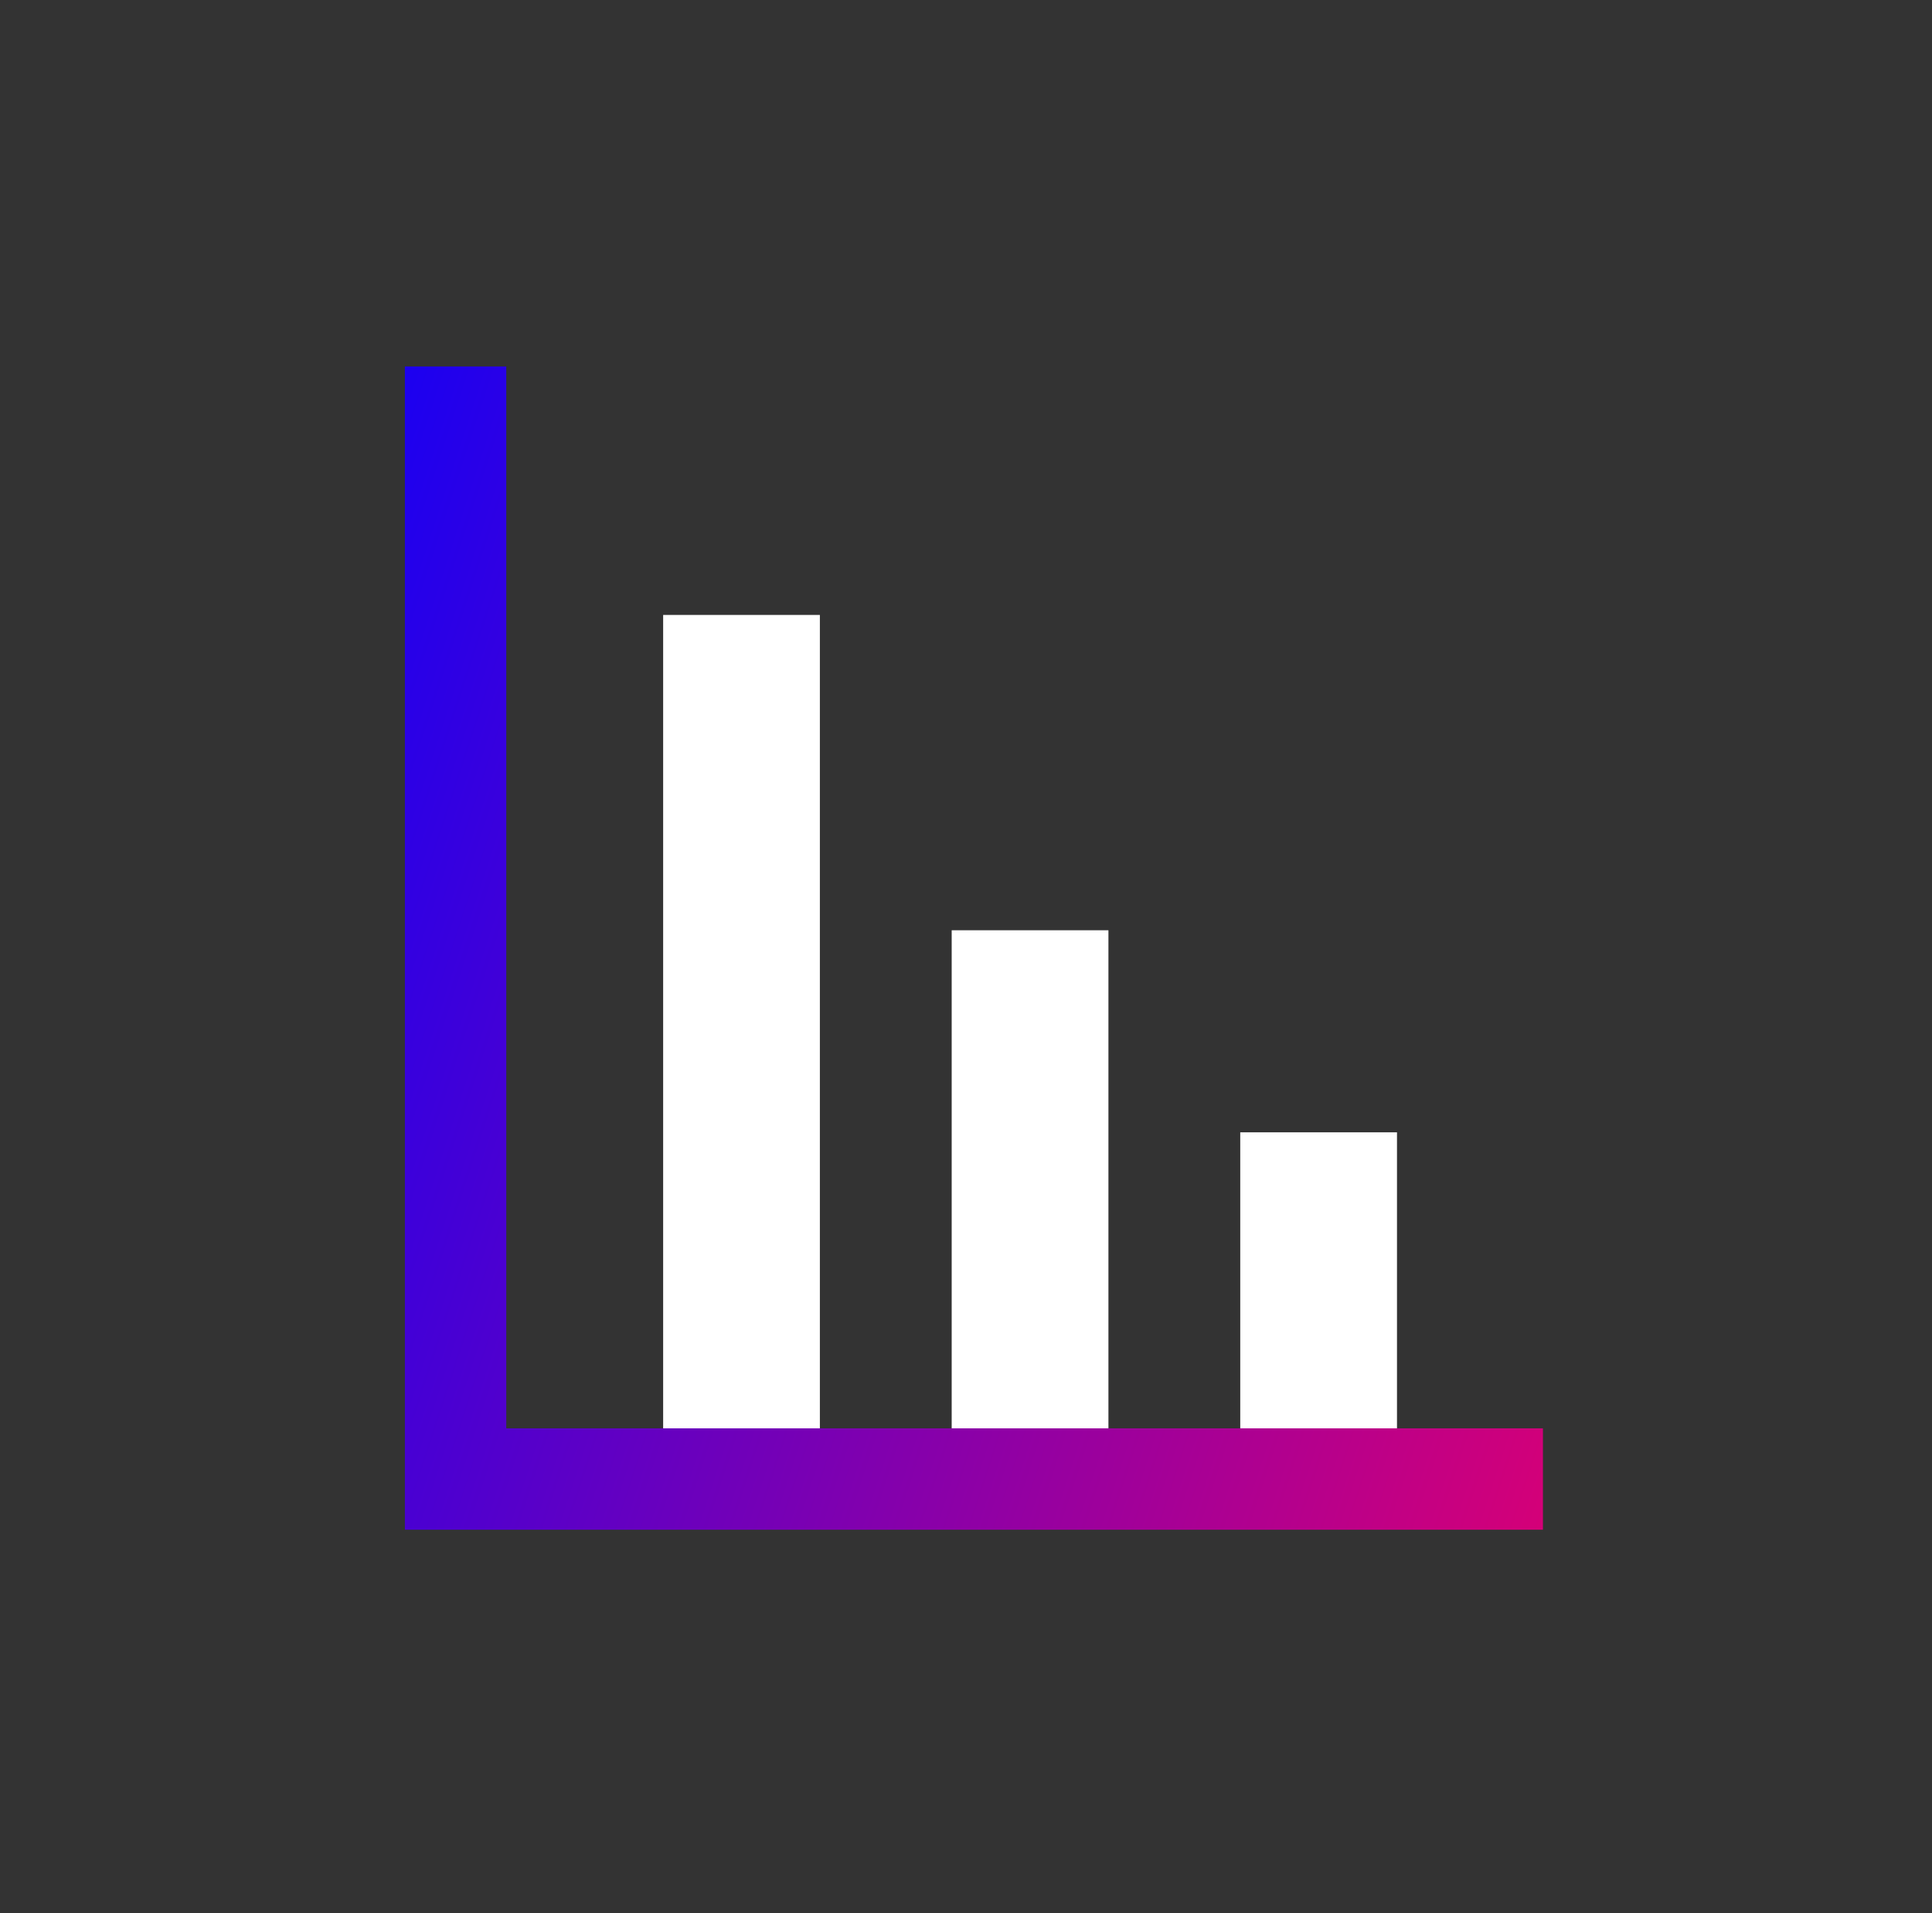
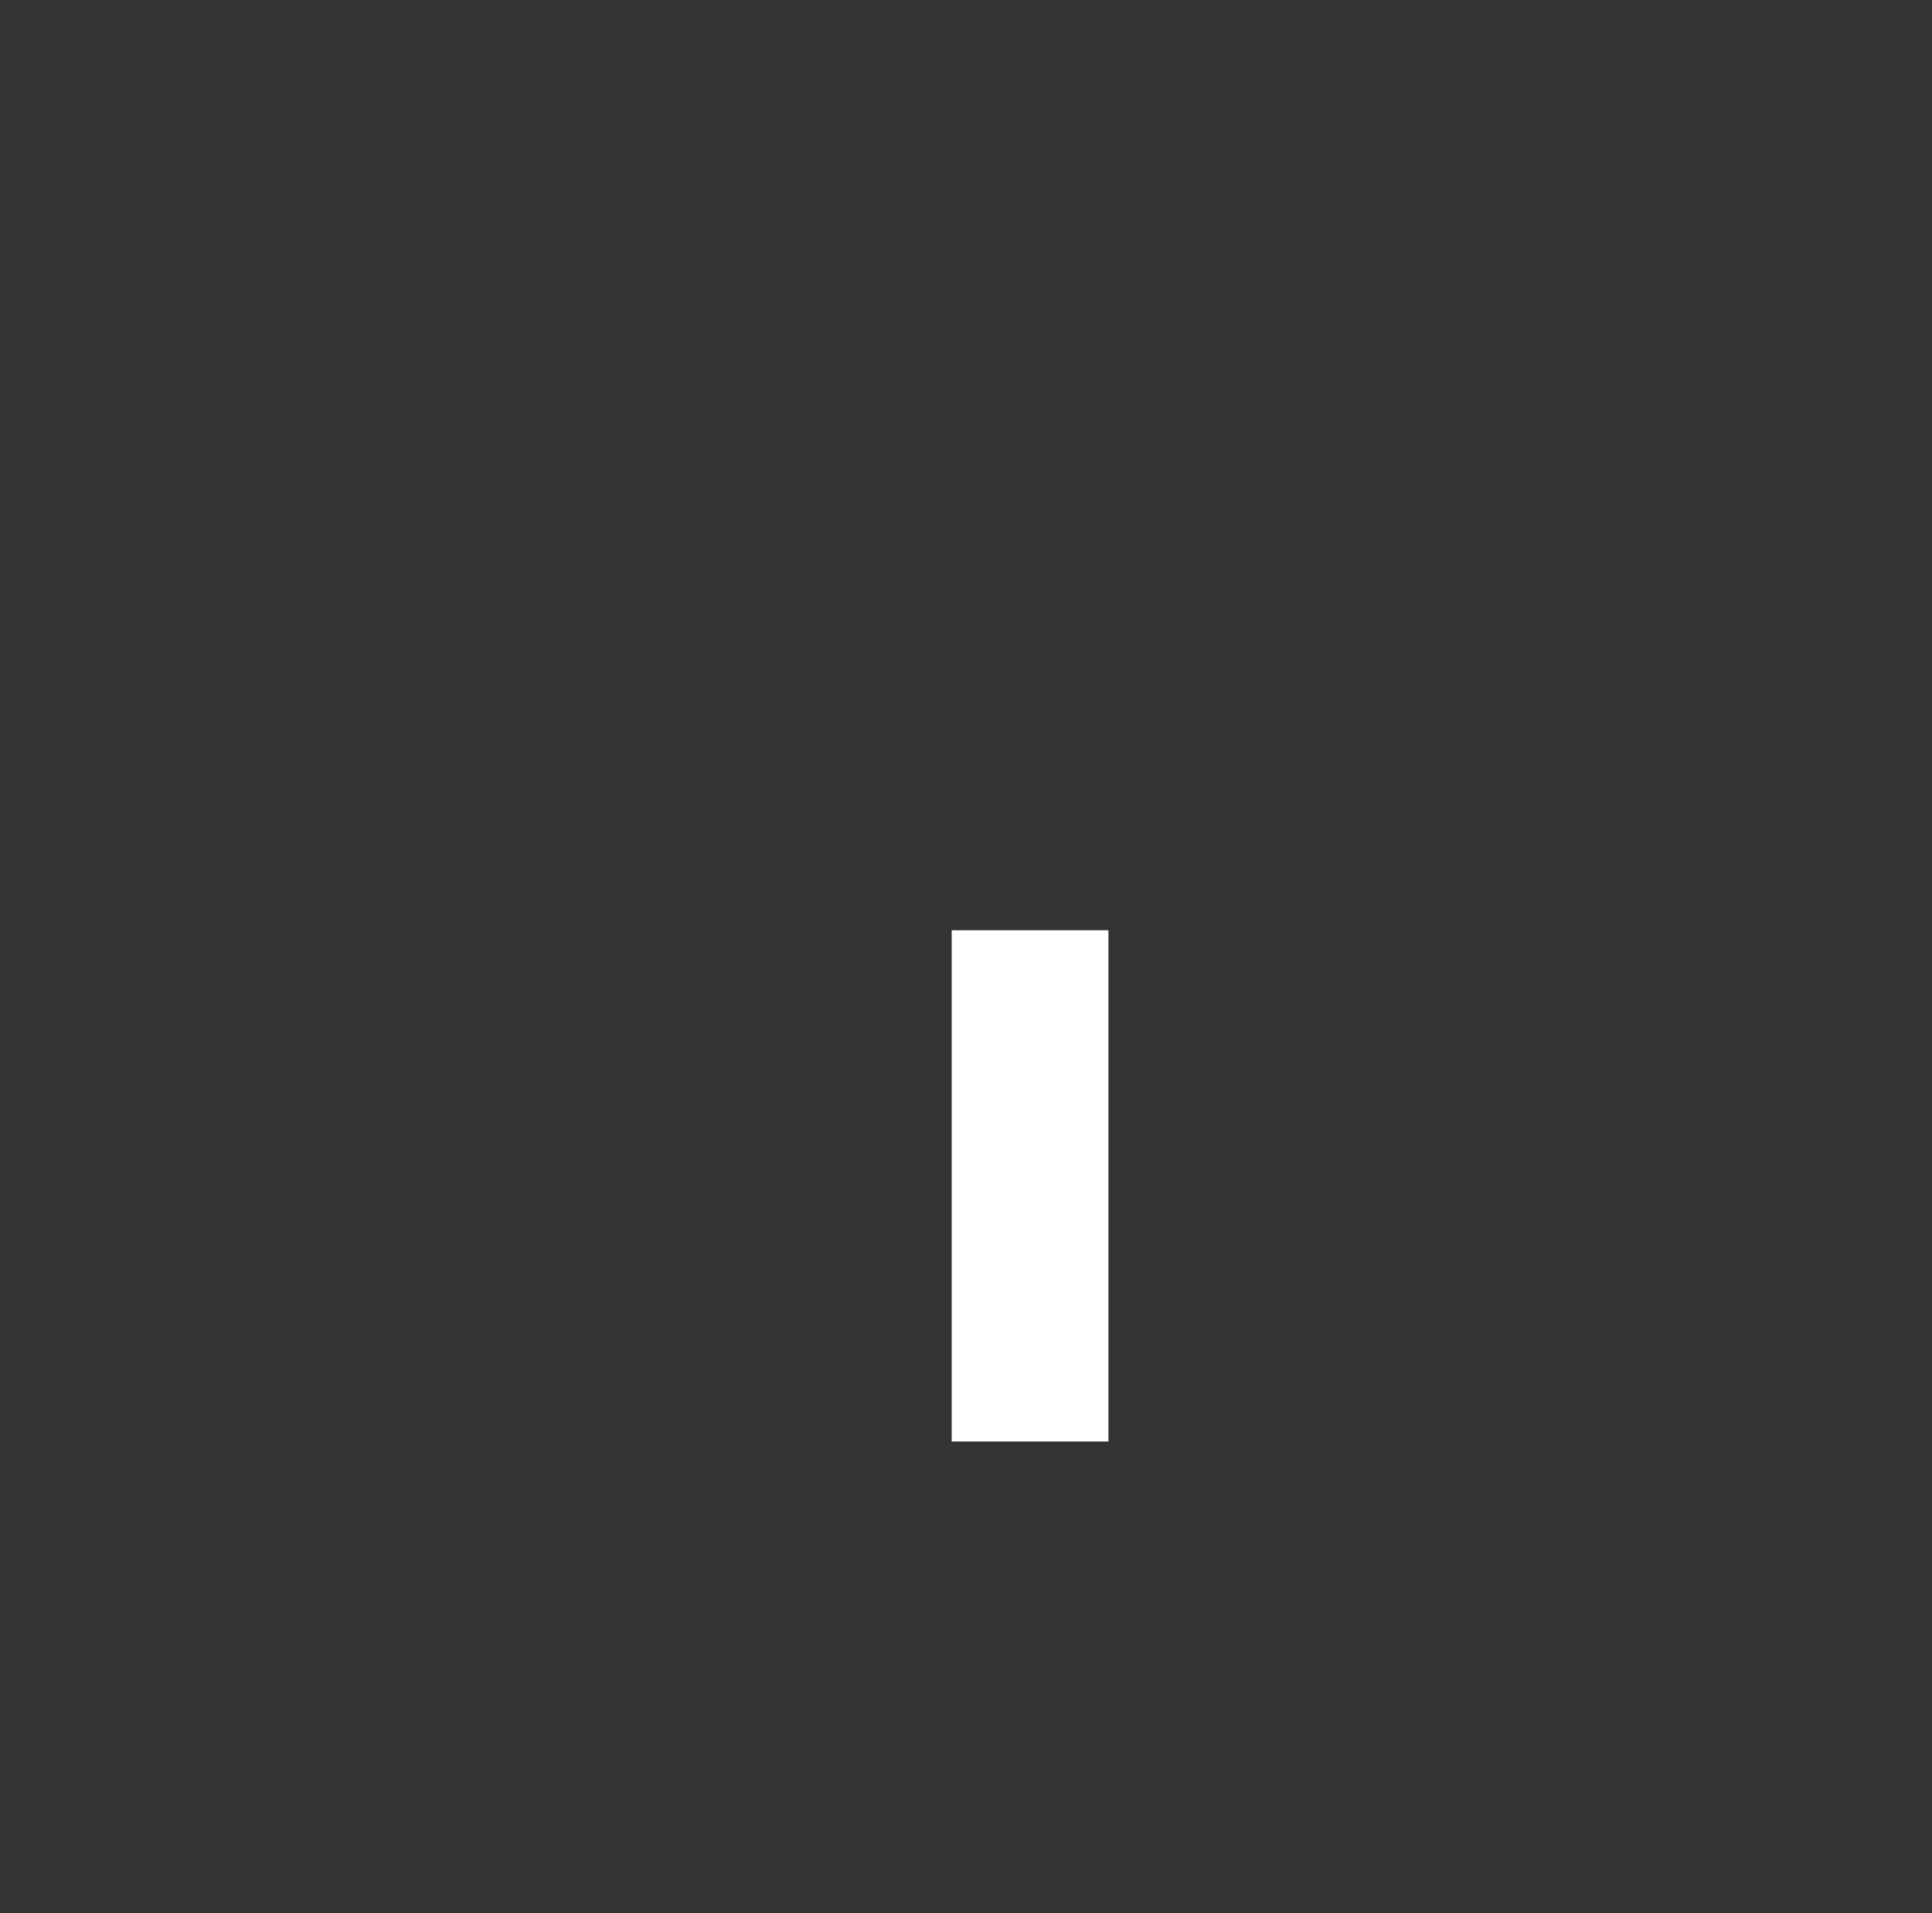
<svg xmlns="http://www.w3.org/2000/svg" width="101" height="100" viewBox="0 0 101 100" fill="none">
  <rect x="0" y="0" width="101" height="100" fill="#333333" stroke="none" />
-   <path d="M34.668 32.142H42.861V75.346H34.668V32.142Z" fill="white" />
  <path d="M49.752 48.624H57.946V75.346H49.752V48.624Z" fill="white" />
-   <path d="M64.837 59.184H73.031V75.346H64.837V59.184Z" fill="white" />
-   <path fill-rule="evenodd" clip-rule="evenodd" d="M26.466 74.657V19.157H21.166V79.957H80.661V74.657H26.466Z" fill="url(#paint0_linear_126_1590)" />
+   <path d="M64.837 59.184H73.031H64.837V59.184Z" fill="white" />
  <defs>
    <linearGradient id="paint0_linear_126_1590" x1="13.053" y1="14.254" x2="110.072" y2="45.923" gradientUnits="userSpaceOnUse">
      <stop stop-color="#0500FF" />
      <stop offset="1" stop-color="#FF005C" />
    </linearGradient>
  </defs>
</svg>